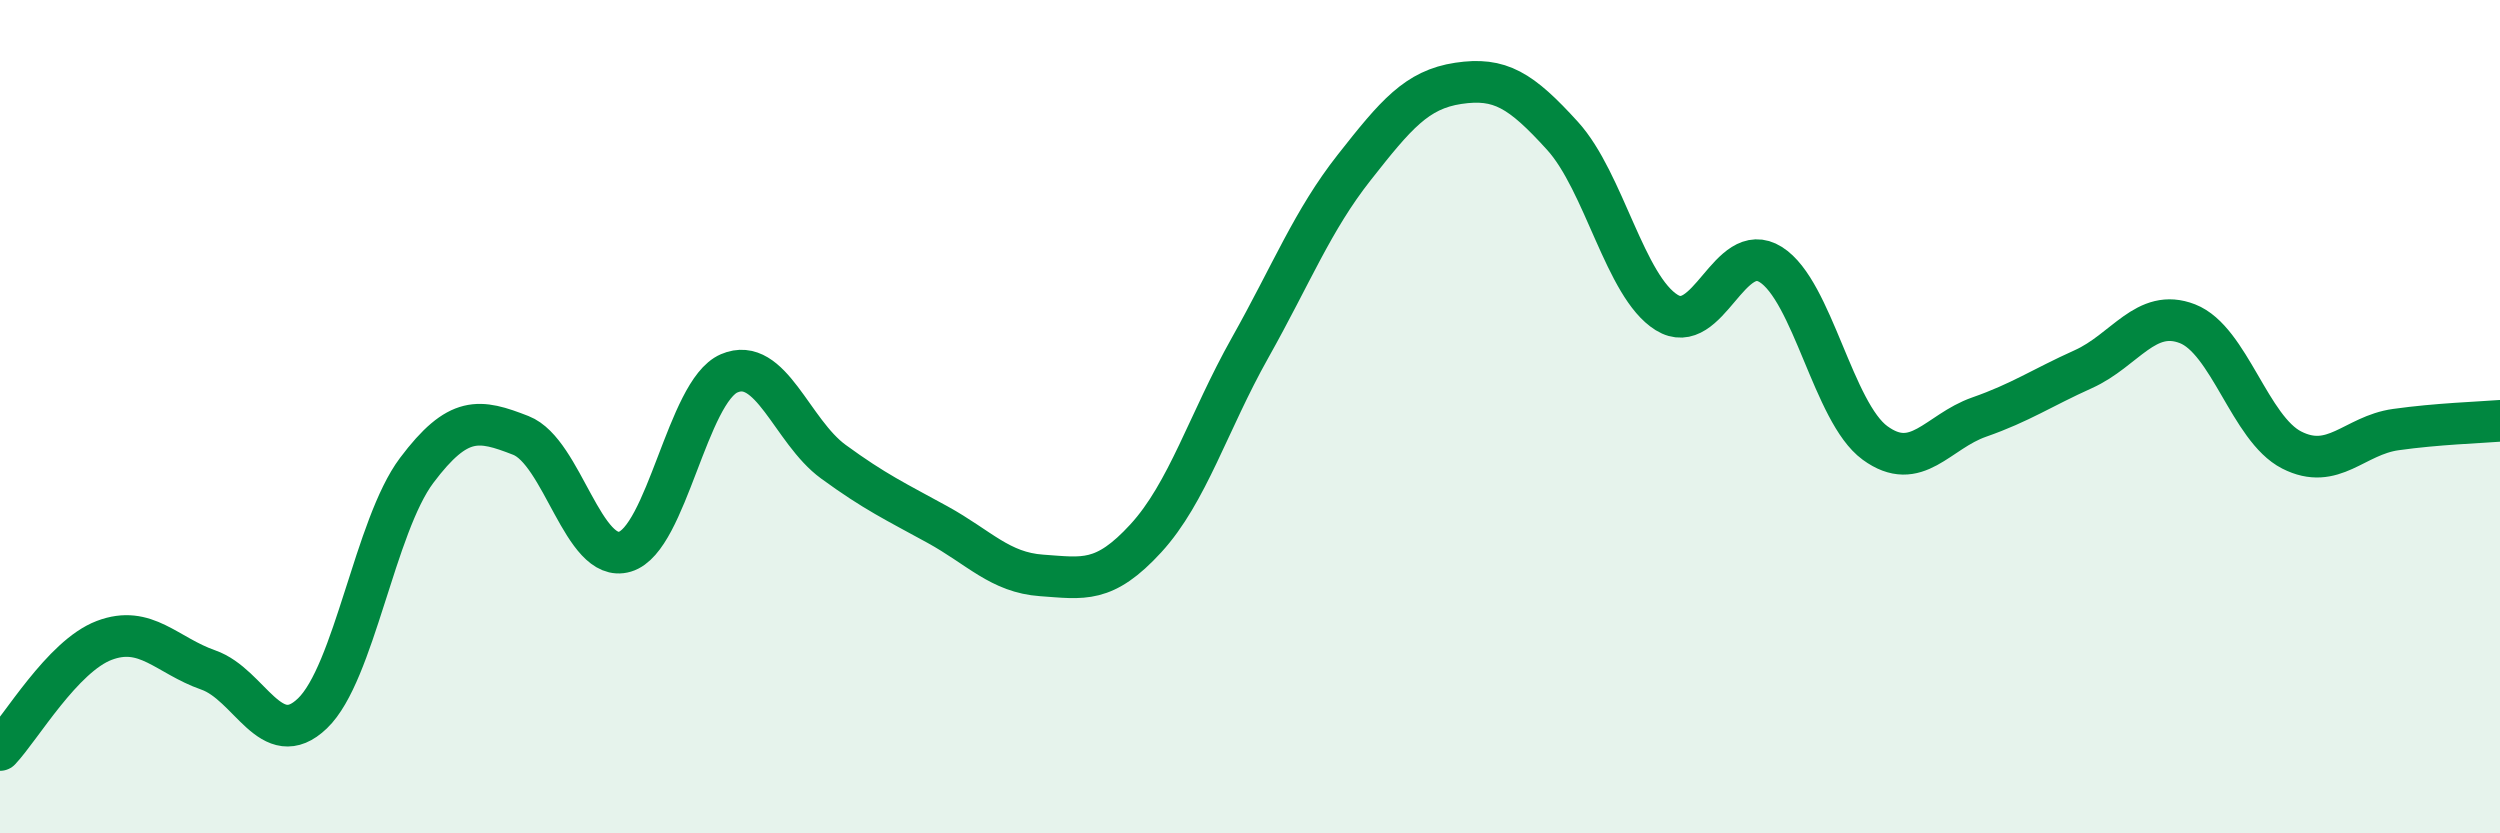
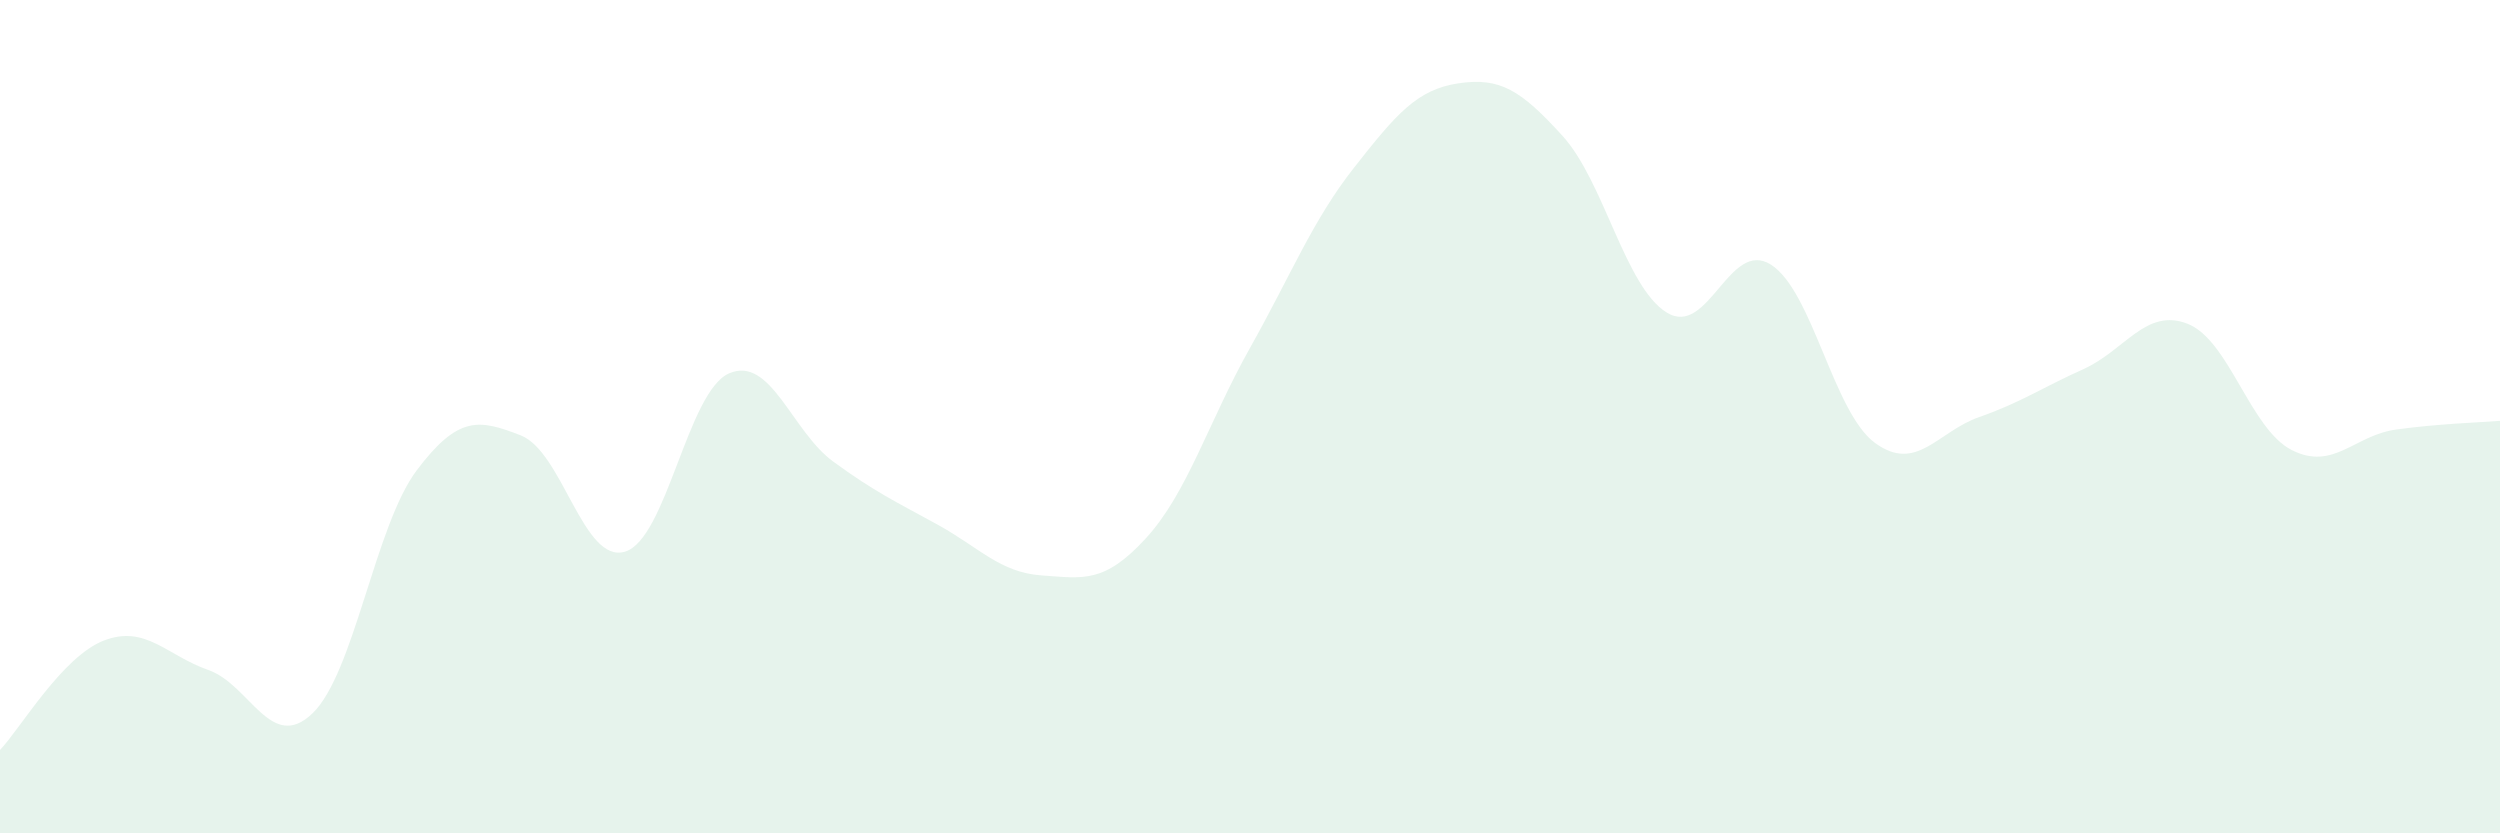
<svg xmlns="http://www.w3.org/2000/svg" width="60" height="20" viewBox="0 0 60 20">
  <path d="M 0,18 C 0.5,17.47 1.5,15.75 2.5,15.37 C 3.5,14.99 4,15.73 5,16.08 C 6,16.43 6.5,18.08 7.5,17.12 C 8.5,16.16 9,12.62 10,11.29 C 11,9.96 11.5,10.06 12.5,10.45 C 13.5,10.84 14,13.54 15,13.24 C 16,12.94 16.5,9.39 17.5,8.96 C 18.5,8.53 19,10.35 20,11.08 C 21,11.81 21.5,12.04 22.5,12.59 C 23.5,13.14 24,13.74 25,13.81 C 26,13.88 26.5,14.01 27.5,12.92 C 28.5,11.83 29,10.13 30,8.35 C 31,6.57 31.5,5.29 32.5,4.02 C 33.5,2.75 34,2.15 35,2 C 36,1.85 36.5,2.16 37.5,3.26 C 38.5,4.36 39,6.88 40,7.5 C 41,8.12 41.5,5.72 42.5,6.35 C 43.5,6.98 44,9.9 45,10.63 C 46,11.36 46.5,10.36 47.5,10.01 C 48.5,9.66 49,9.31 50,8.86 C 51,8.41 51.5,7.38 52.5,7.77 C 53.5,8.16 54,10.29 55,10.8 C 56,11.31 56.5,10.45 57.5,10.31 C 58.5,10.17 59.5,10.14 60,10.1L60 20L0 20Z" fill="#008740" opacity="0.1" stroke-linecap="round" stroke-linejoin="round" />
-   <path d="M 0,18 C 0.5,17.47 1.5,15.75 2.5,15.37 C 3.5,14.99 4,15.73 5,16.08 C 6,16.43 6.5,18.08 7.5,17.12 C 8.5,16.16 9,12.62 10,11.29 C 11,9.96 11.5,10.06 12.5,10.45 C 13.5,10.84 14,13.54 15,13.24 C 16,12.94 16.5,9.39 17.5,8.96 C 18.5,8.53 19,10.35 20,11.08 C 21,11.81 21.5,12.04 22.5,12.59 C 23.5,13.14 24,13.74 25,13.81 C 26,13.88 26.5,14.01 27.5,12.92 C 28.5,11.83 29,10.13 30,8.35 C 31,6.57 31.5,5.29 32.5,4.02 C 33.5,2.75 34,2.15 35,2 C 36,1.85 36.5,2.16 37.5,3.26 C 38.5,4.36 39,6.88 40,7.5 C 41,8.12 41.5,5.72 42.5,6.35 C 43.5,6.98 44,9.9 45,10.63 C 46,11.36 46.5,10.36 47.5,10.01 C 48.5,9.66 49,9.31 50,8.86 C 51,8.41 51.5,7.38 52.5,7.77 C 53.5,8.16 54,10.29 55,10.8 C 56,11.31 56.5,10.45 57.5,10.31 C 58.5,10.17 59.5,10.14 60,10.1" stroke="#008740" stroke-width="1" fill="none" stroke-linecap="round" stroke-linejoin="round" />
</svg>